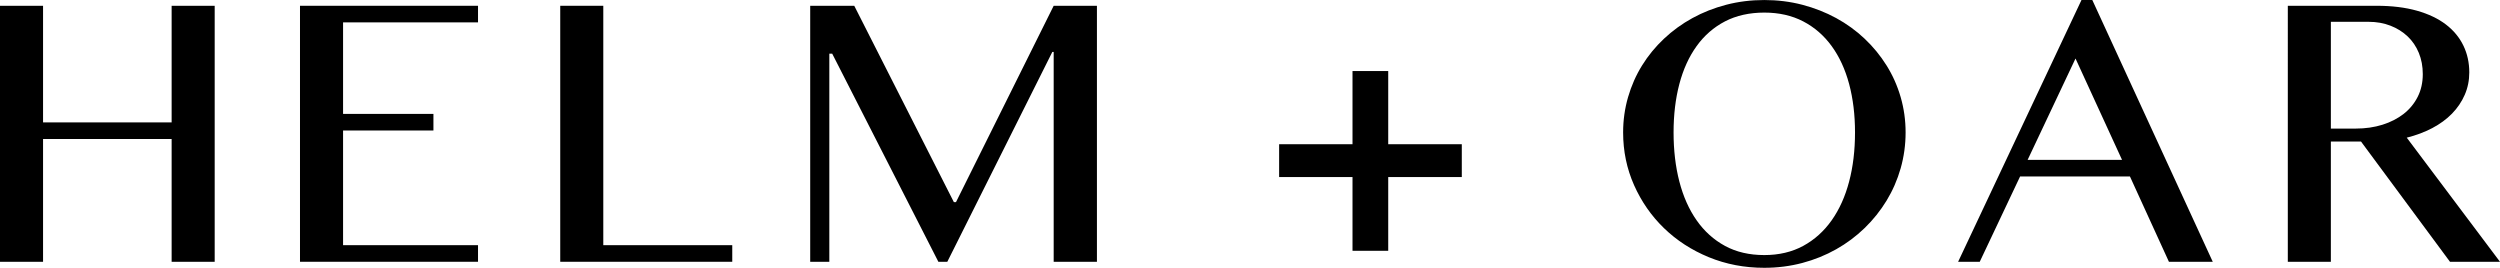
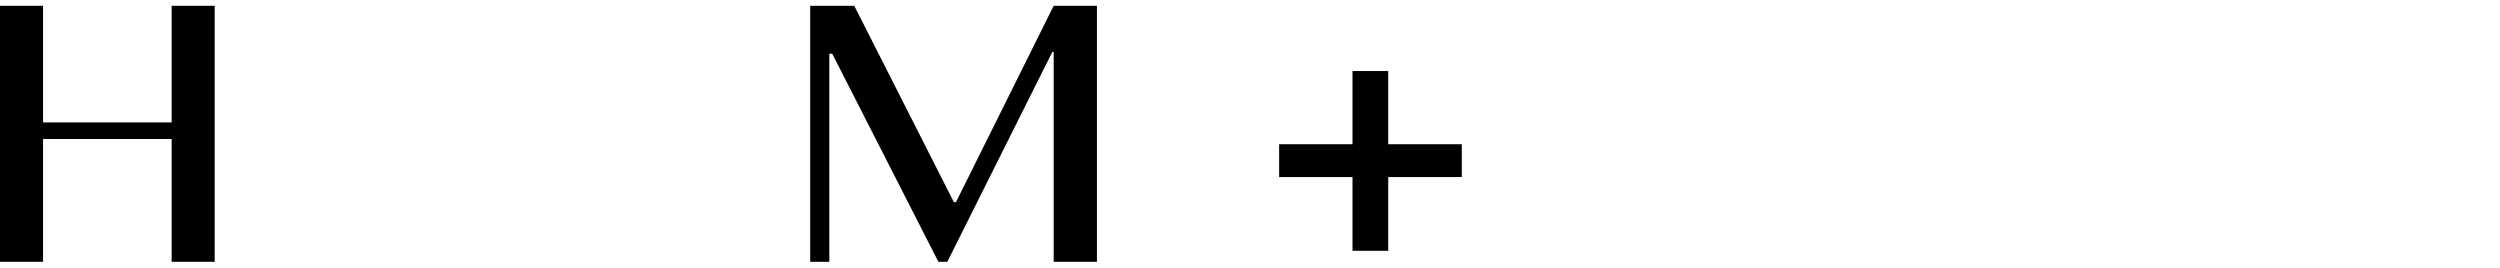
<svg xmlns="http://www.w3.org/2000/svg" viewBox="0 0 1028.94 110.22" id="Layer_1">
  <path d="m17.72,57.21v50.54H0V2.38h17.72v48h52.92V2.38h17.72v105.37h-17.72v-50.54H17.72Z" />
-   <path d="m196.74,2.38v6.83h-55.54v37.67h37.19v6.83h-37.19v47.2h55.54v6.83h-73.27V2.38h73.27Z" />
-   <path d="m230.58,2.38h17.72v98.53h53.08v6.83h-70.8V2.38Z" />
  <path d="m333.47,2.38h18.12l41,80.81h.87L433.67,2.38h17.8v105.37h-17.8V21.38h-.56l-43.23,86.38h-3.66l-43.7-85.66h-1.19v85.66h-7.87V2.38Z" />
  <path d="m556.66,29.24h14.7v30.12h30.28v13.51h-30.28v30.35h-14.7v-30.35h-30.2v-13.51h30.2v-30.12Z" />
-   <path d="m726.14,110.22c-8.16,0-15.77-1.46-22.85-4.37-7.07-2.91-13.22-6.9-18.44-11.96-5.22-5.06-9.32-10.97-12.32-17.72-2.99-6.75-4.49-13.97-4.49-21.65,0-5.03.68-9.88,2.03-14.54,1.35-4.66,3.27-9.01,5.76-13.03,2.49-4.03,5.5-7.69,9.02-11.01,3.52-3.31,7.43-6.15,11.72-8.5,4.29-2.36,8.93-4.18,13.91-5.48,4.98-1.3,10.2-1.95,15.65-1.95s10.67.65,15.65,1.95c4.98,1.3,9.63,3.13,13.95,5.48,4.32,2.36,8.22,5.19,11.72,8.5,3.5,3.31,6.5,6.98,9.02,11.01,2.52,4.03,4.45,8.37,5.8,13.03,1.35,4.66,2.03,9.51,2.03,14.54s-.68,10-2.03,14.74c-1.35,4.74-3.29,9.18-5.8,13.31-2.52,4.13-5.52,7.89-9.02,11.28-3.5,3.39-7.4,6.31-11.72,8.74-4.32,2.44-8.97,4.32-13.95,5.64-4.98,1.32-10.2,1.99-15.65,1.99Zm0-5.24c6.04,0,11.38-1.26,16.01-3.77,4.63-2.52,8.54-6.03,11.72-10.53,3.18-4.5,5.58-9.83,7.19-15.97,1.62-6.14,2.42-12.87,2.42-20.18s-.81-13.91-2.42-19.95c-1.62-6.04-4.01-11.24-7.19-15.61-3.18-4.37-7.09-7.76-11.72-10.17-4.64-2.41-9.97-3.62-16.01-3.62s-11.54,1.21-16.17,3.62c-4.64,2.41-8.53,5.8-11.68,10.17-3.15,4.37-5.52,9.58-7.11,15.61-1.59,6.04-2.38,12.69-2.38,19.95s.79,14.04,2.38,20.18c1.59,6.15,3.96,11.47,7.11,15.97,3.15,4.5,7.04,8.01,11.68,10.53,4.63,2.52,10.03,3.77,16.17,3.77Z" />
-   <path d="m861.14,0l49.58,107.75h-18.04l-16.05-35.12h-45.21l-16.61,35.12h-8.9L856.69,0h4.45Zm-26.62,65.8h38.86l-19.15-41.72-19.71,41.72Z" />
-   <path d="m941.61,2.38h36.55c6.3,0,11.84.68,16.61,2.03,4.77,1.35,8.74,3.25,11.92,5.68,3.18,2.44,5.57,5.34,7.19,8.7,1.62,3.36,2.42,7.03,2.42,11.01,0,3.29-.62,6.36-1.87,9.22-1.25,2.86-2.99,5.44-5.24,7.75-2.25,2.3-4.97,4.29-8.14,5.96-3.18,1.67-6.68,2.98-10.49,3.93l38.38,51.09h-20.58l-36.63-49.51h-12.4v49.51h-17.72V2.38Zm17.72,50.54h10.25c3.97,0,7.64-.53,11.01-1.59,3.36-1.06,6.28-2.56,8.74-4.49,2.46-1.93,4.38-4.28,5.76-7.03,1.38-2.75,2.07-5.85,2.07-9.3,0-3.18-.54-6.09-1.63-8.74-1.09-2.65-2.62-4.91-4.61-6.79-1.99-1.88-4.34-3.35-7.07-4.41-2.73-1.06-5.71-1.59-8.94-1.59h-15.58v43.94Z" />
</svg>